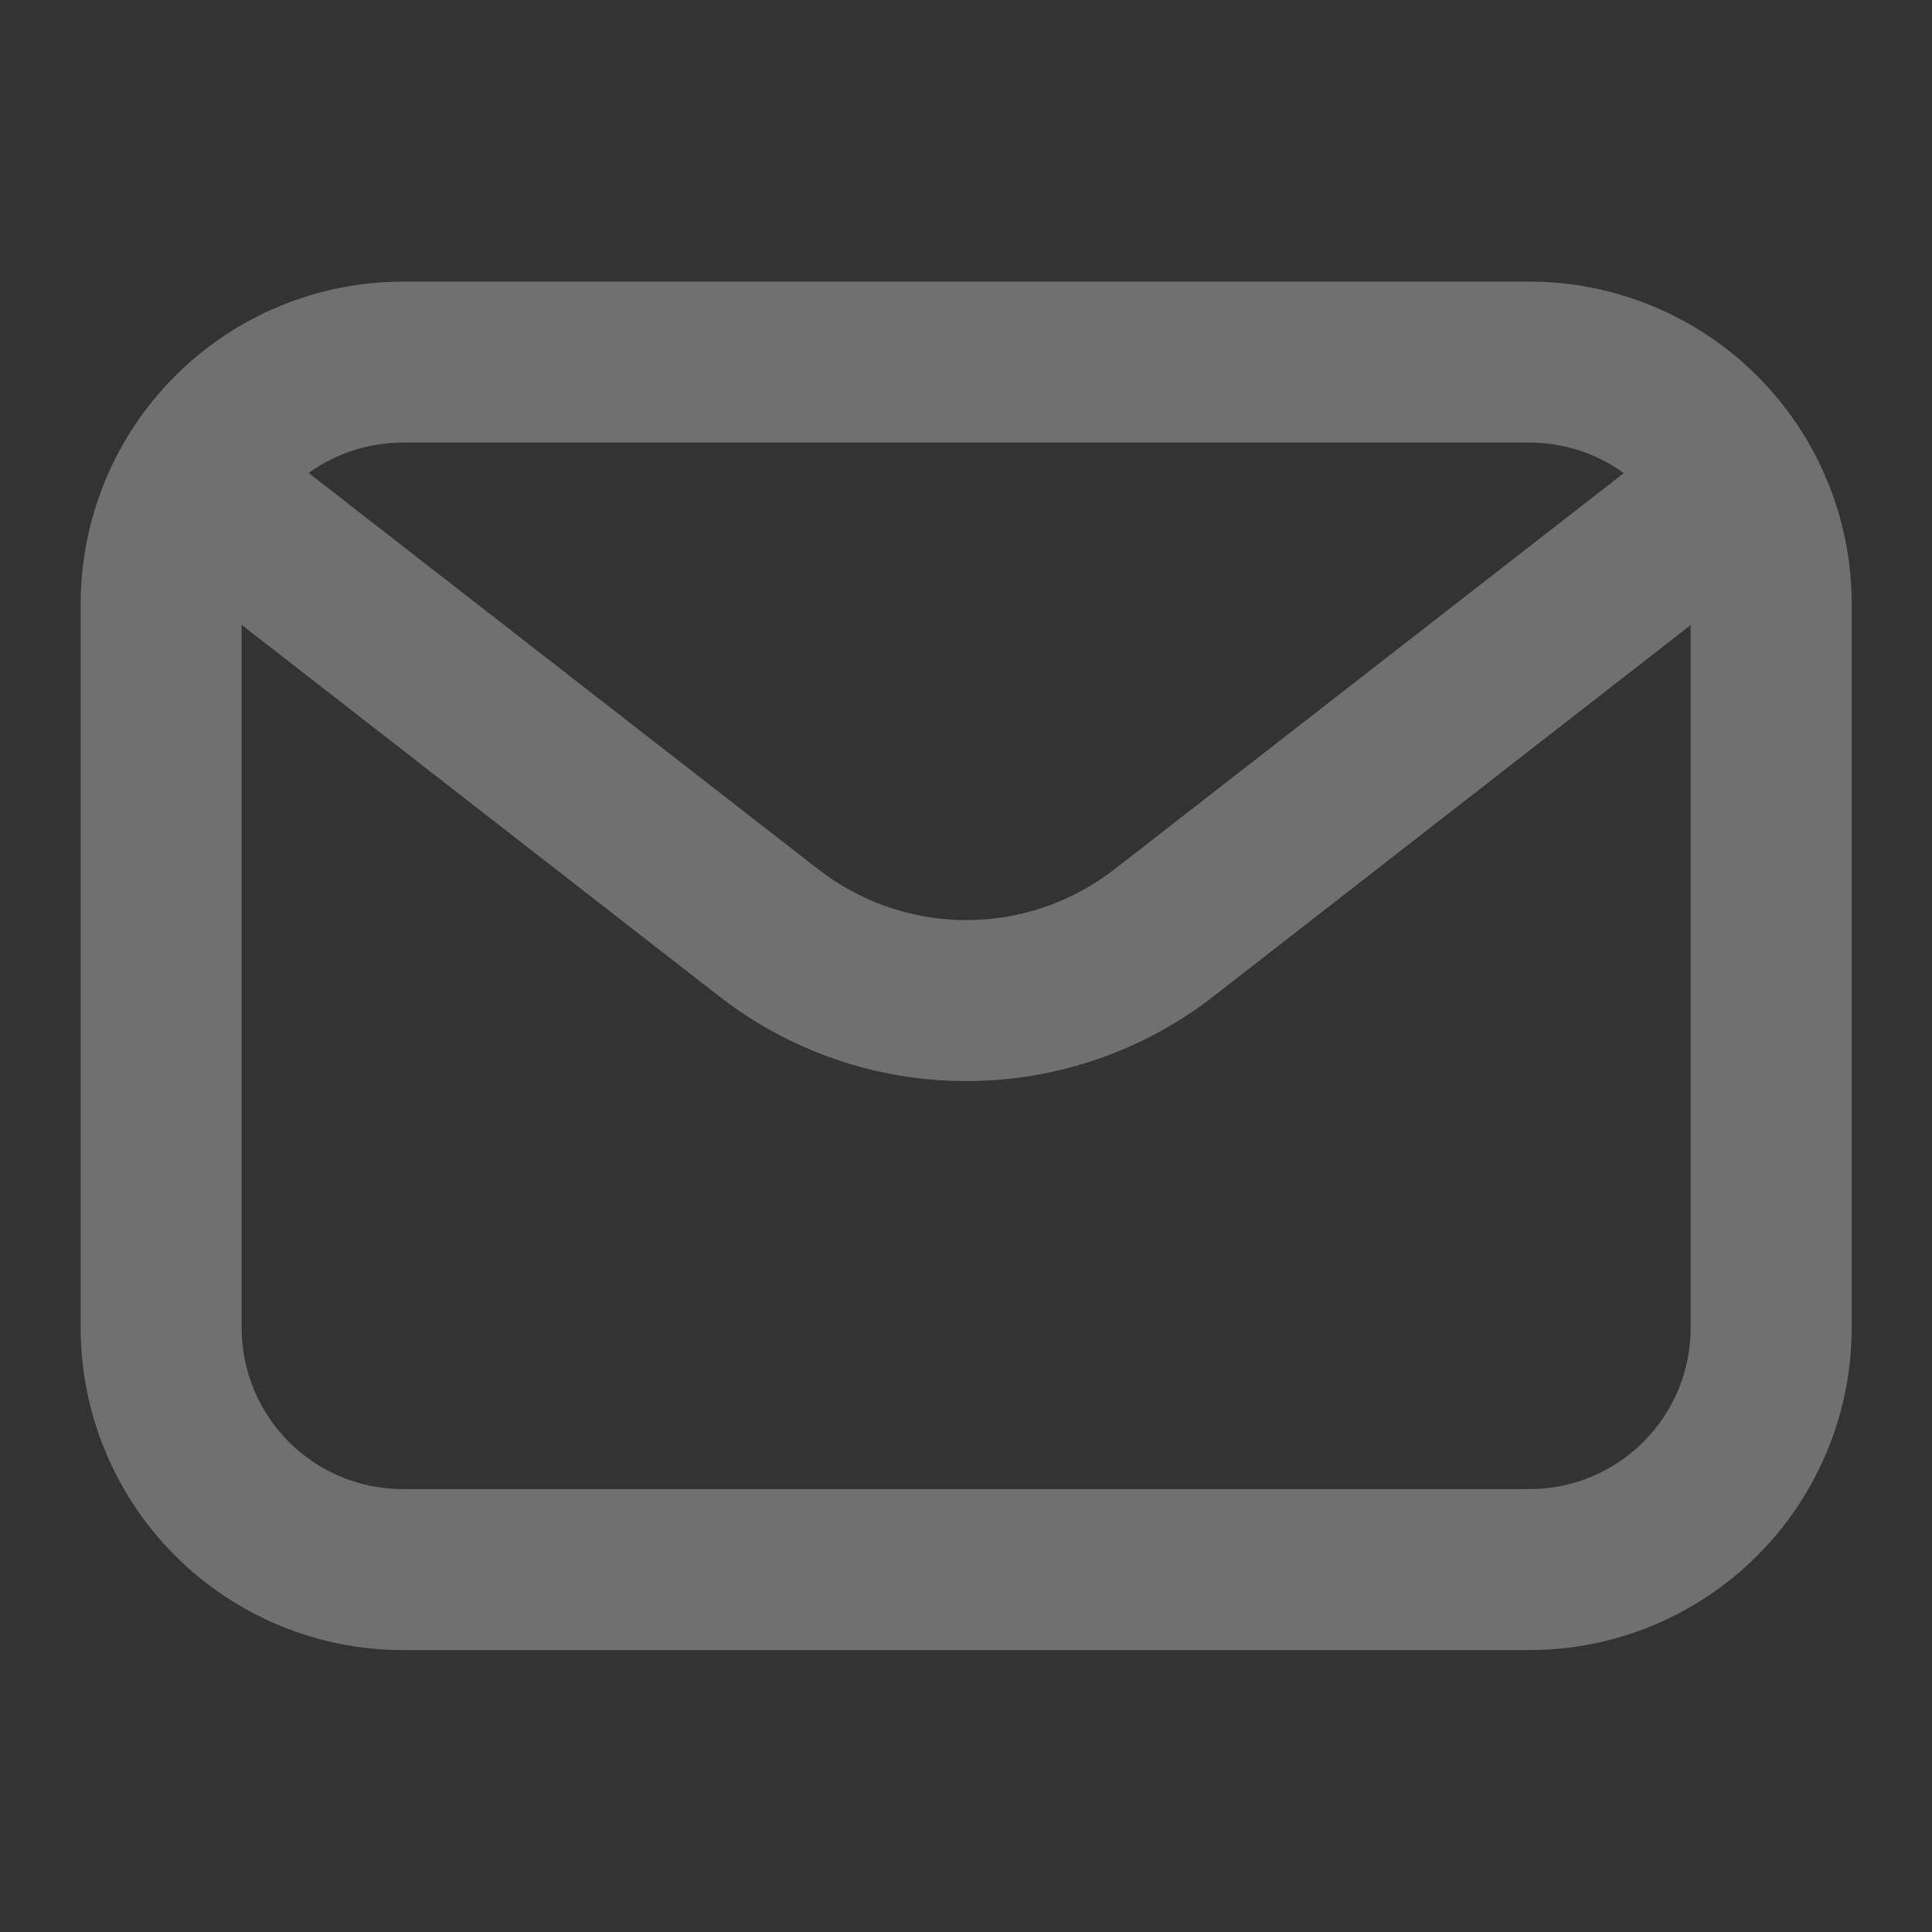
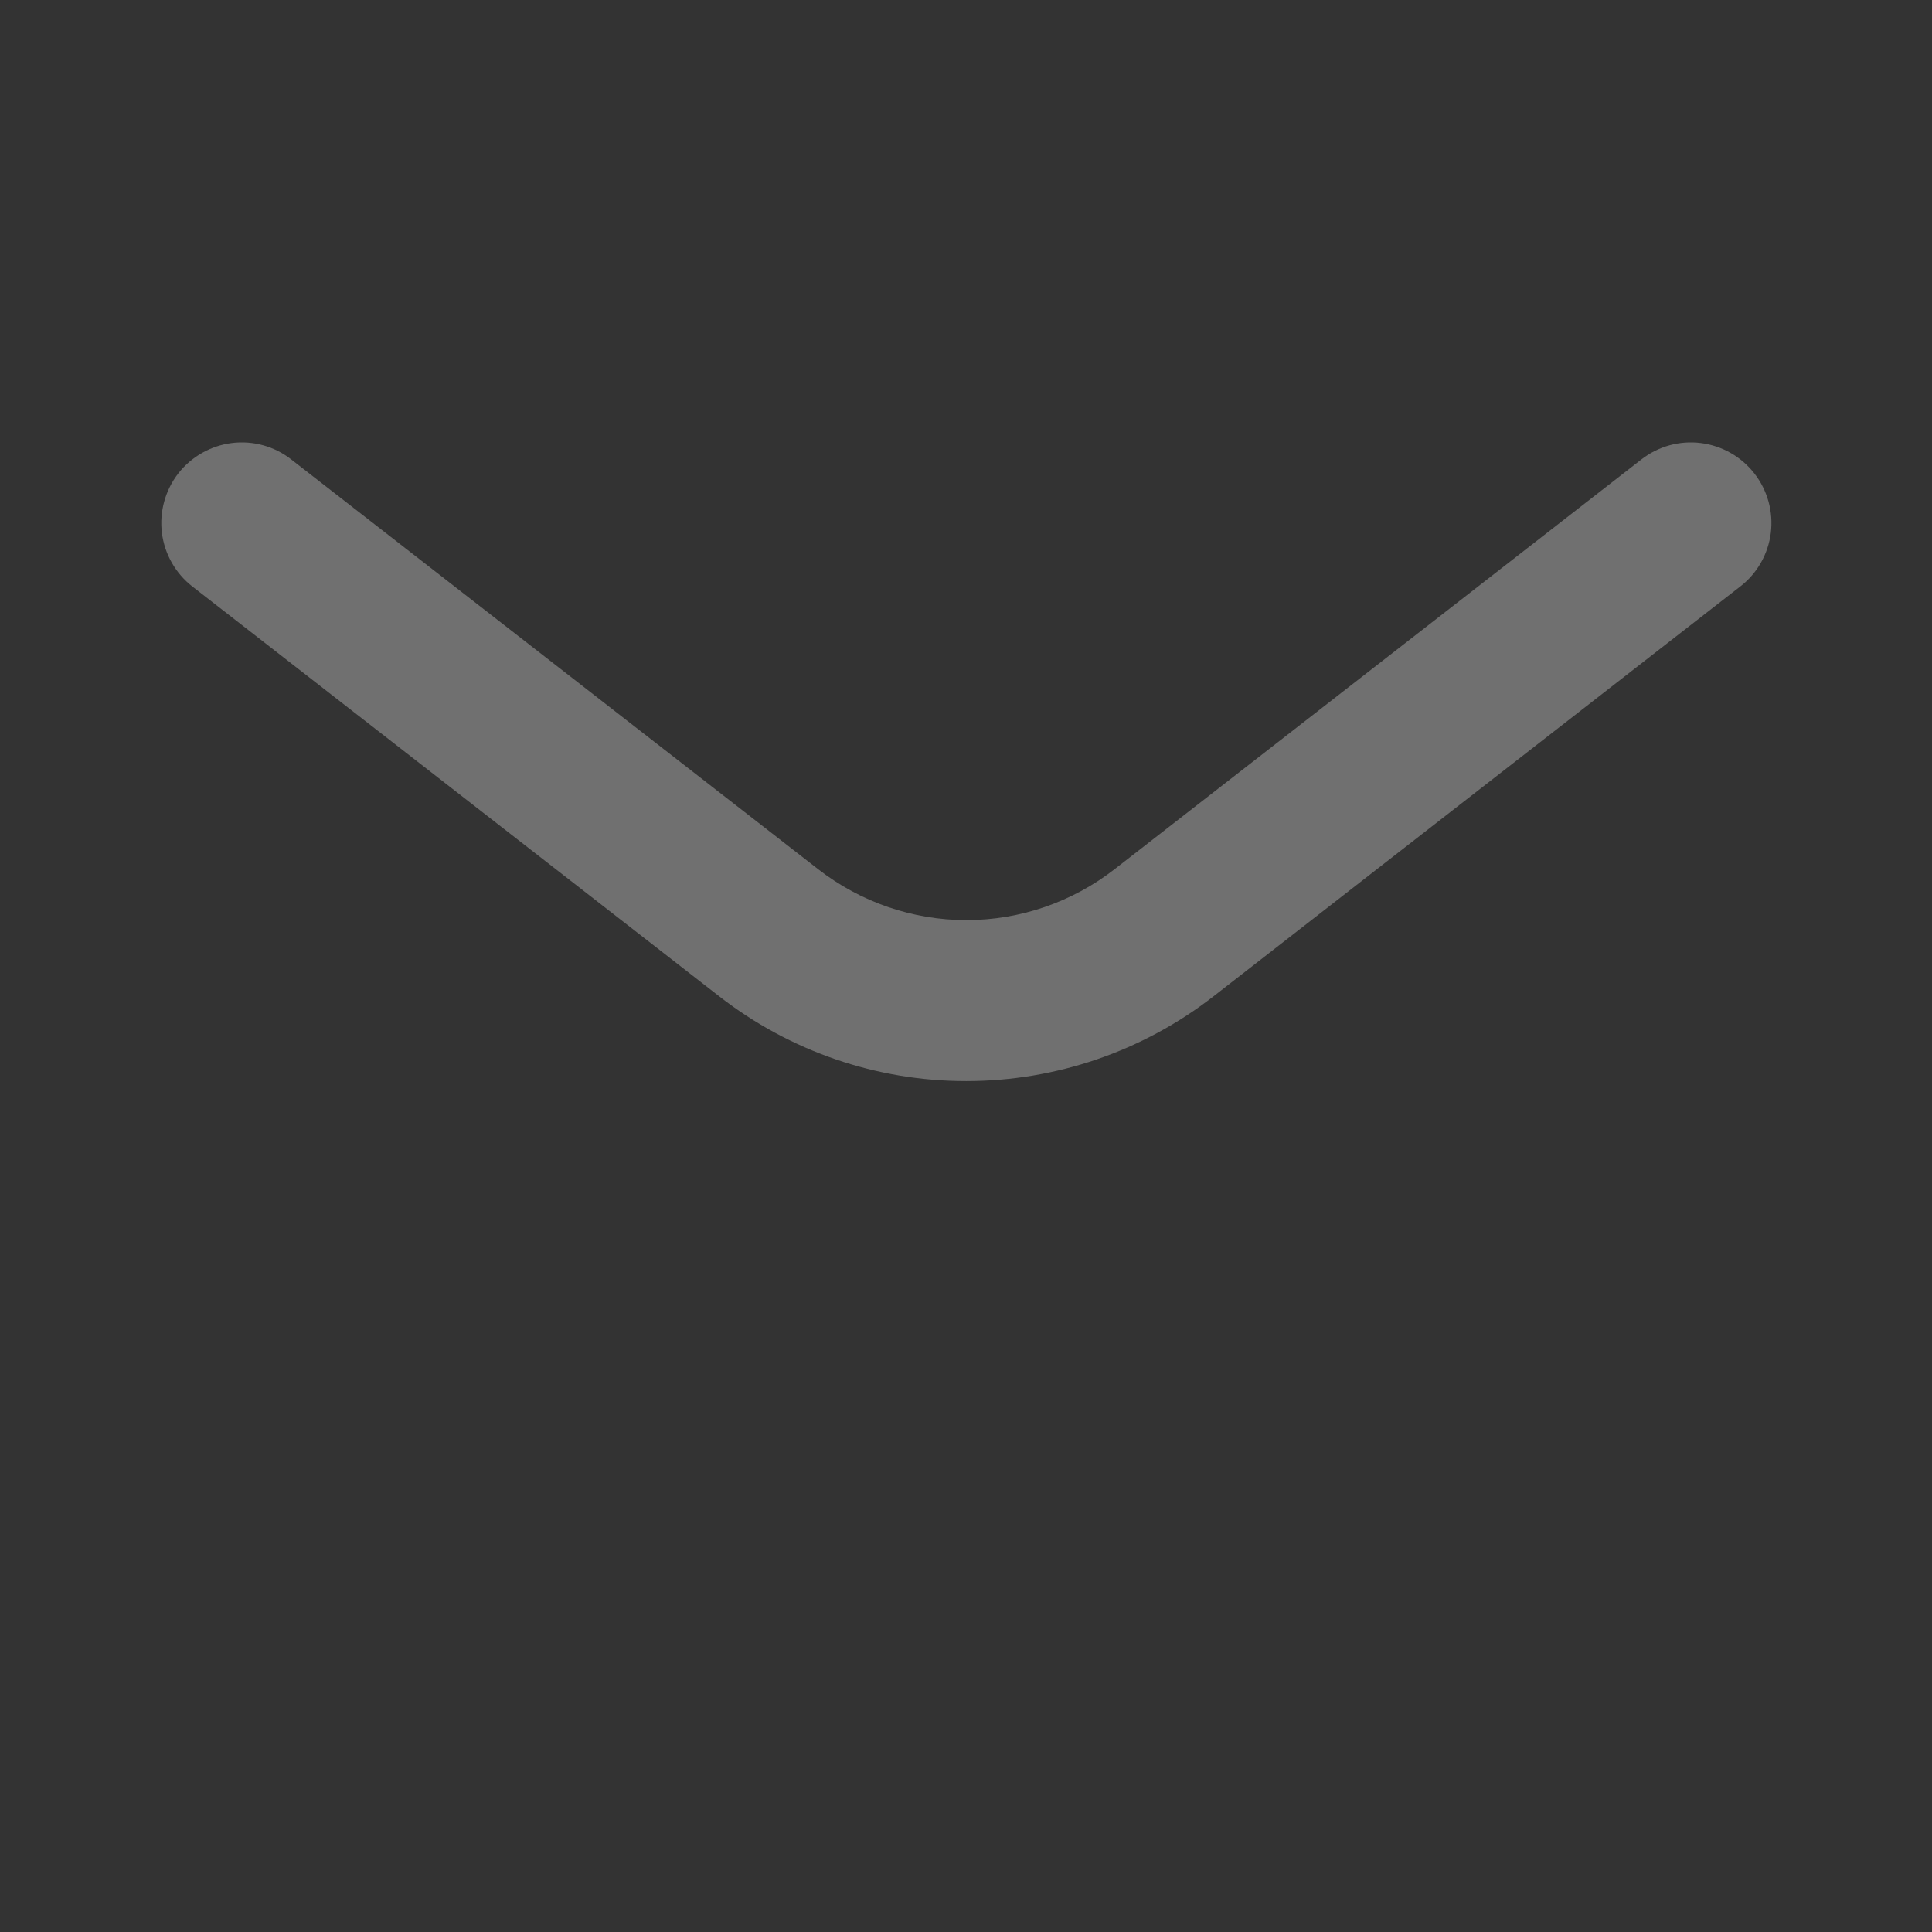
<svg xmlns="http://www.w3.org/2000/svg" width="16" height="16" viewBox="0 0 16 16" fill="none">
  <rect x="0" y="0" width="16" height="16" fill="#333333" stroke="none" />
  <g opacity="0.3">
-     <path d="M12.668 13.665H3.335C2.628 13.665 1.95 13.383 1.45 12.883C0.95 12.383 0.669 11.706 0.668 10.999V4.999C0.669 4.292 0.95 3.614 1.45 3.114C1.95 2.614 2.628 2.333 3.335 2.332H12.668C13.375 2.333 14.053 2.614 14.553 3.114C15.053 3.614 15.334 4.292 15.335 4.999V10.999C15.334 11.706 15.053 12.383 14.553 12.883C14.053 13.383 13.375 13.665 12.668 13.665ZM3.335 3.665C2.981 3.666 2.642 3.806 2.392 4.056C2.142 4.306 2.002 4.645 2.001 4.999V10.999C2.002 11.352 2.142 11.691 2.392 11.941C2.642 12.191 2.981 12.332 3.335 12.332H12.668C13.021 12.332 13.36 12.191 13.61 11.941C13.86 11.691 14.001 11.352 14.001 10.999V4.999C14.001 4.645 13.86 4.306 13.61 4.056C13.36 3.806 13.021 3.666 12.668 3.665H3.335Z" fill="white" />
    <path d="M8.003 8.953C7.261 8.954 6.541 8.706 5.956 8.251L1.593 4.857C1.454 4.749 1.363 4.589 1.341 4.414C1.319 4.238 1.368 4.061 1.476 3.921C1.585 3.782 1.745 3.691 1.92 3.669C2.096 3.647 2.273 3.696 2.412 3.805L6.775 7.198C7.126 7.471 7.558 7.62 8.003 7.62C8.448 7.62 8.88 7.471 9.231 7.198L13.593 3.805C13.733 3.696 13.91 3.647 14.085 3.669C14.261 3.691 14.421 3.782 14.529 3.921C14.638 4.061 14.687 4.238 14.665 4.414C14.643 4.589 14.552 4.749 14.412 4.857L10.05 8.251C9.465 8.706 8.744 8.953 8.003 8.953Z" fill="white" />
  </g>
</svg>